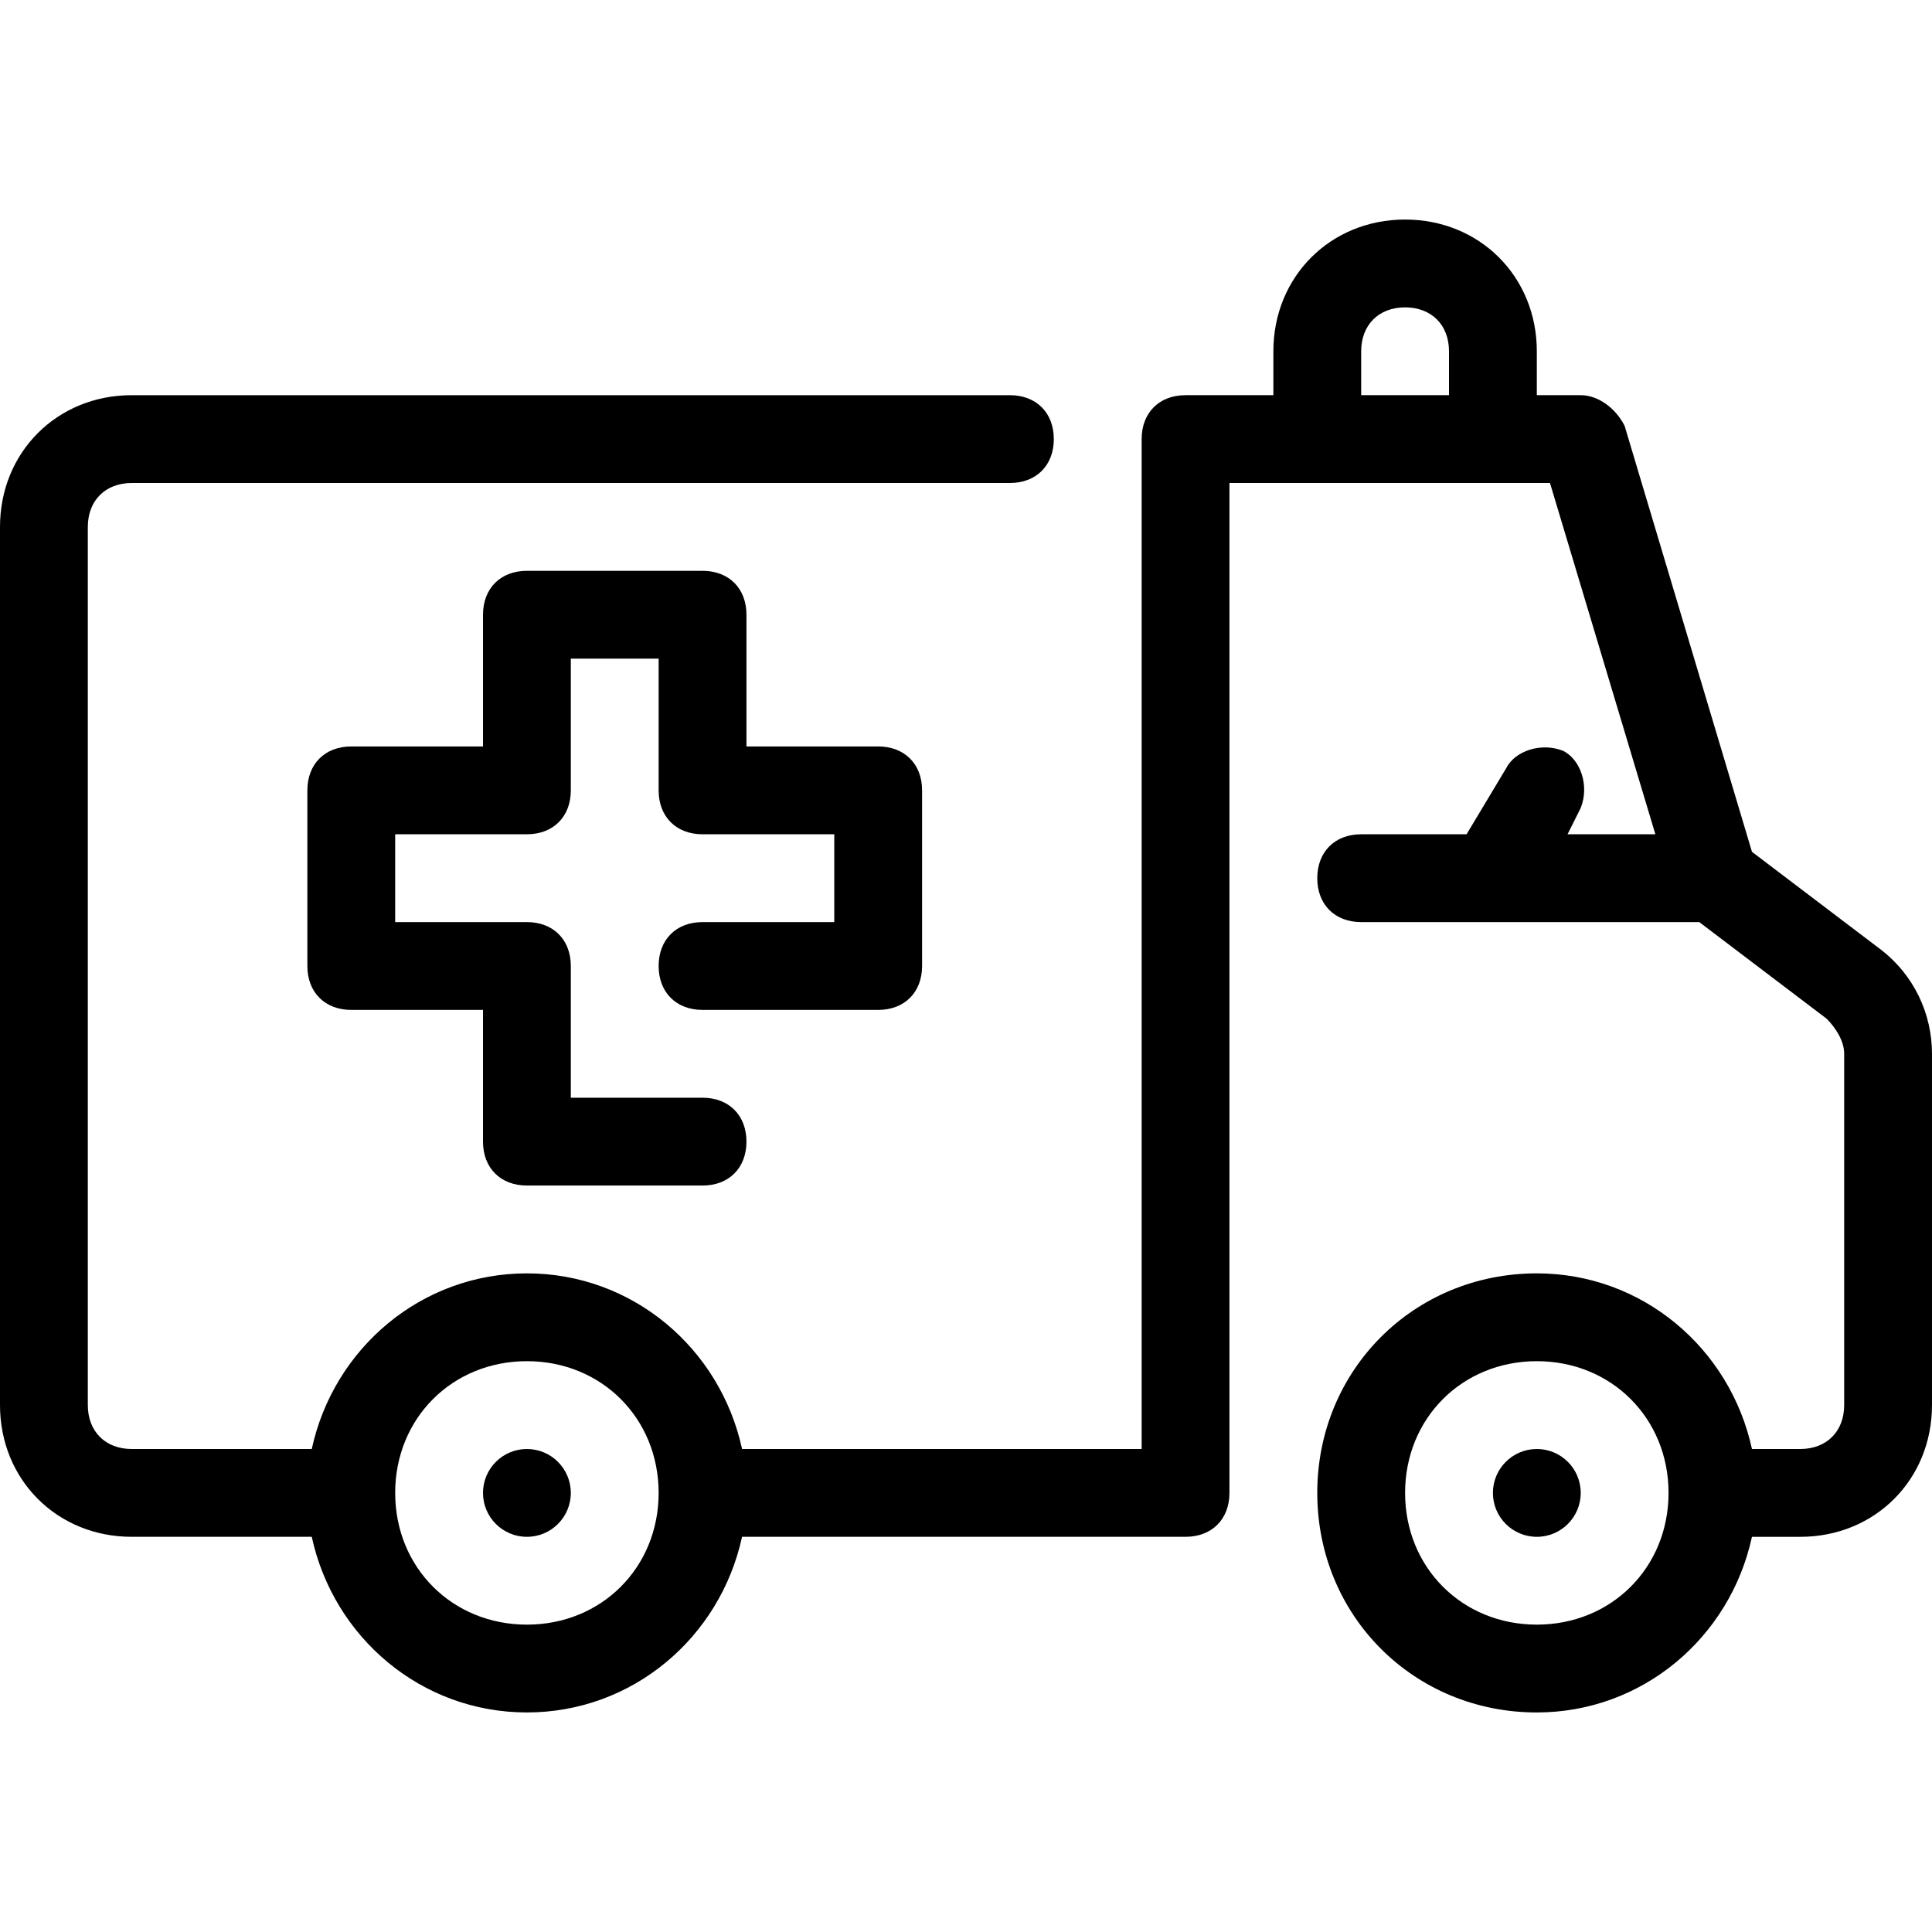
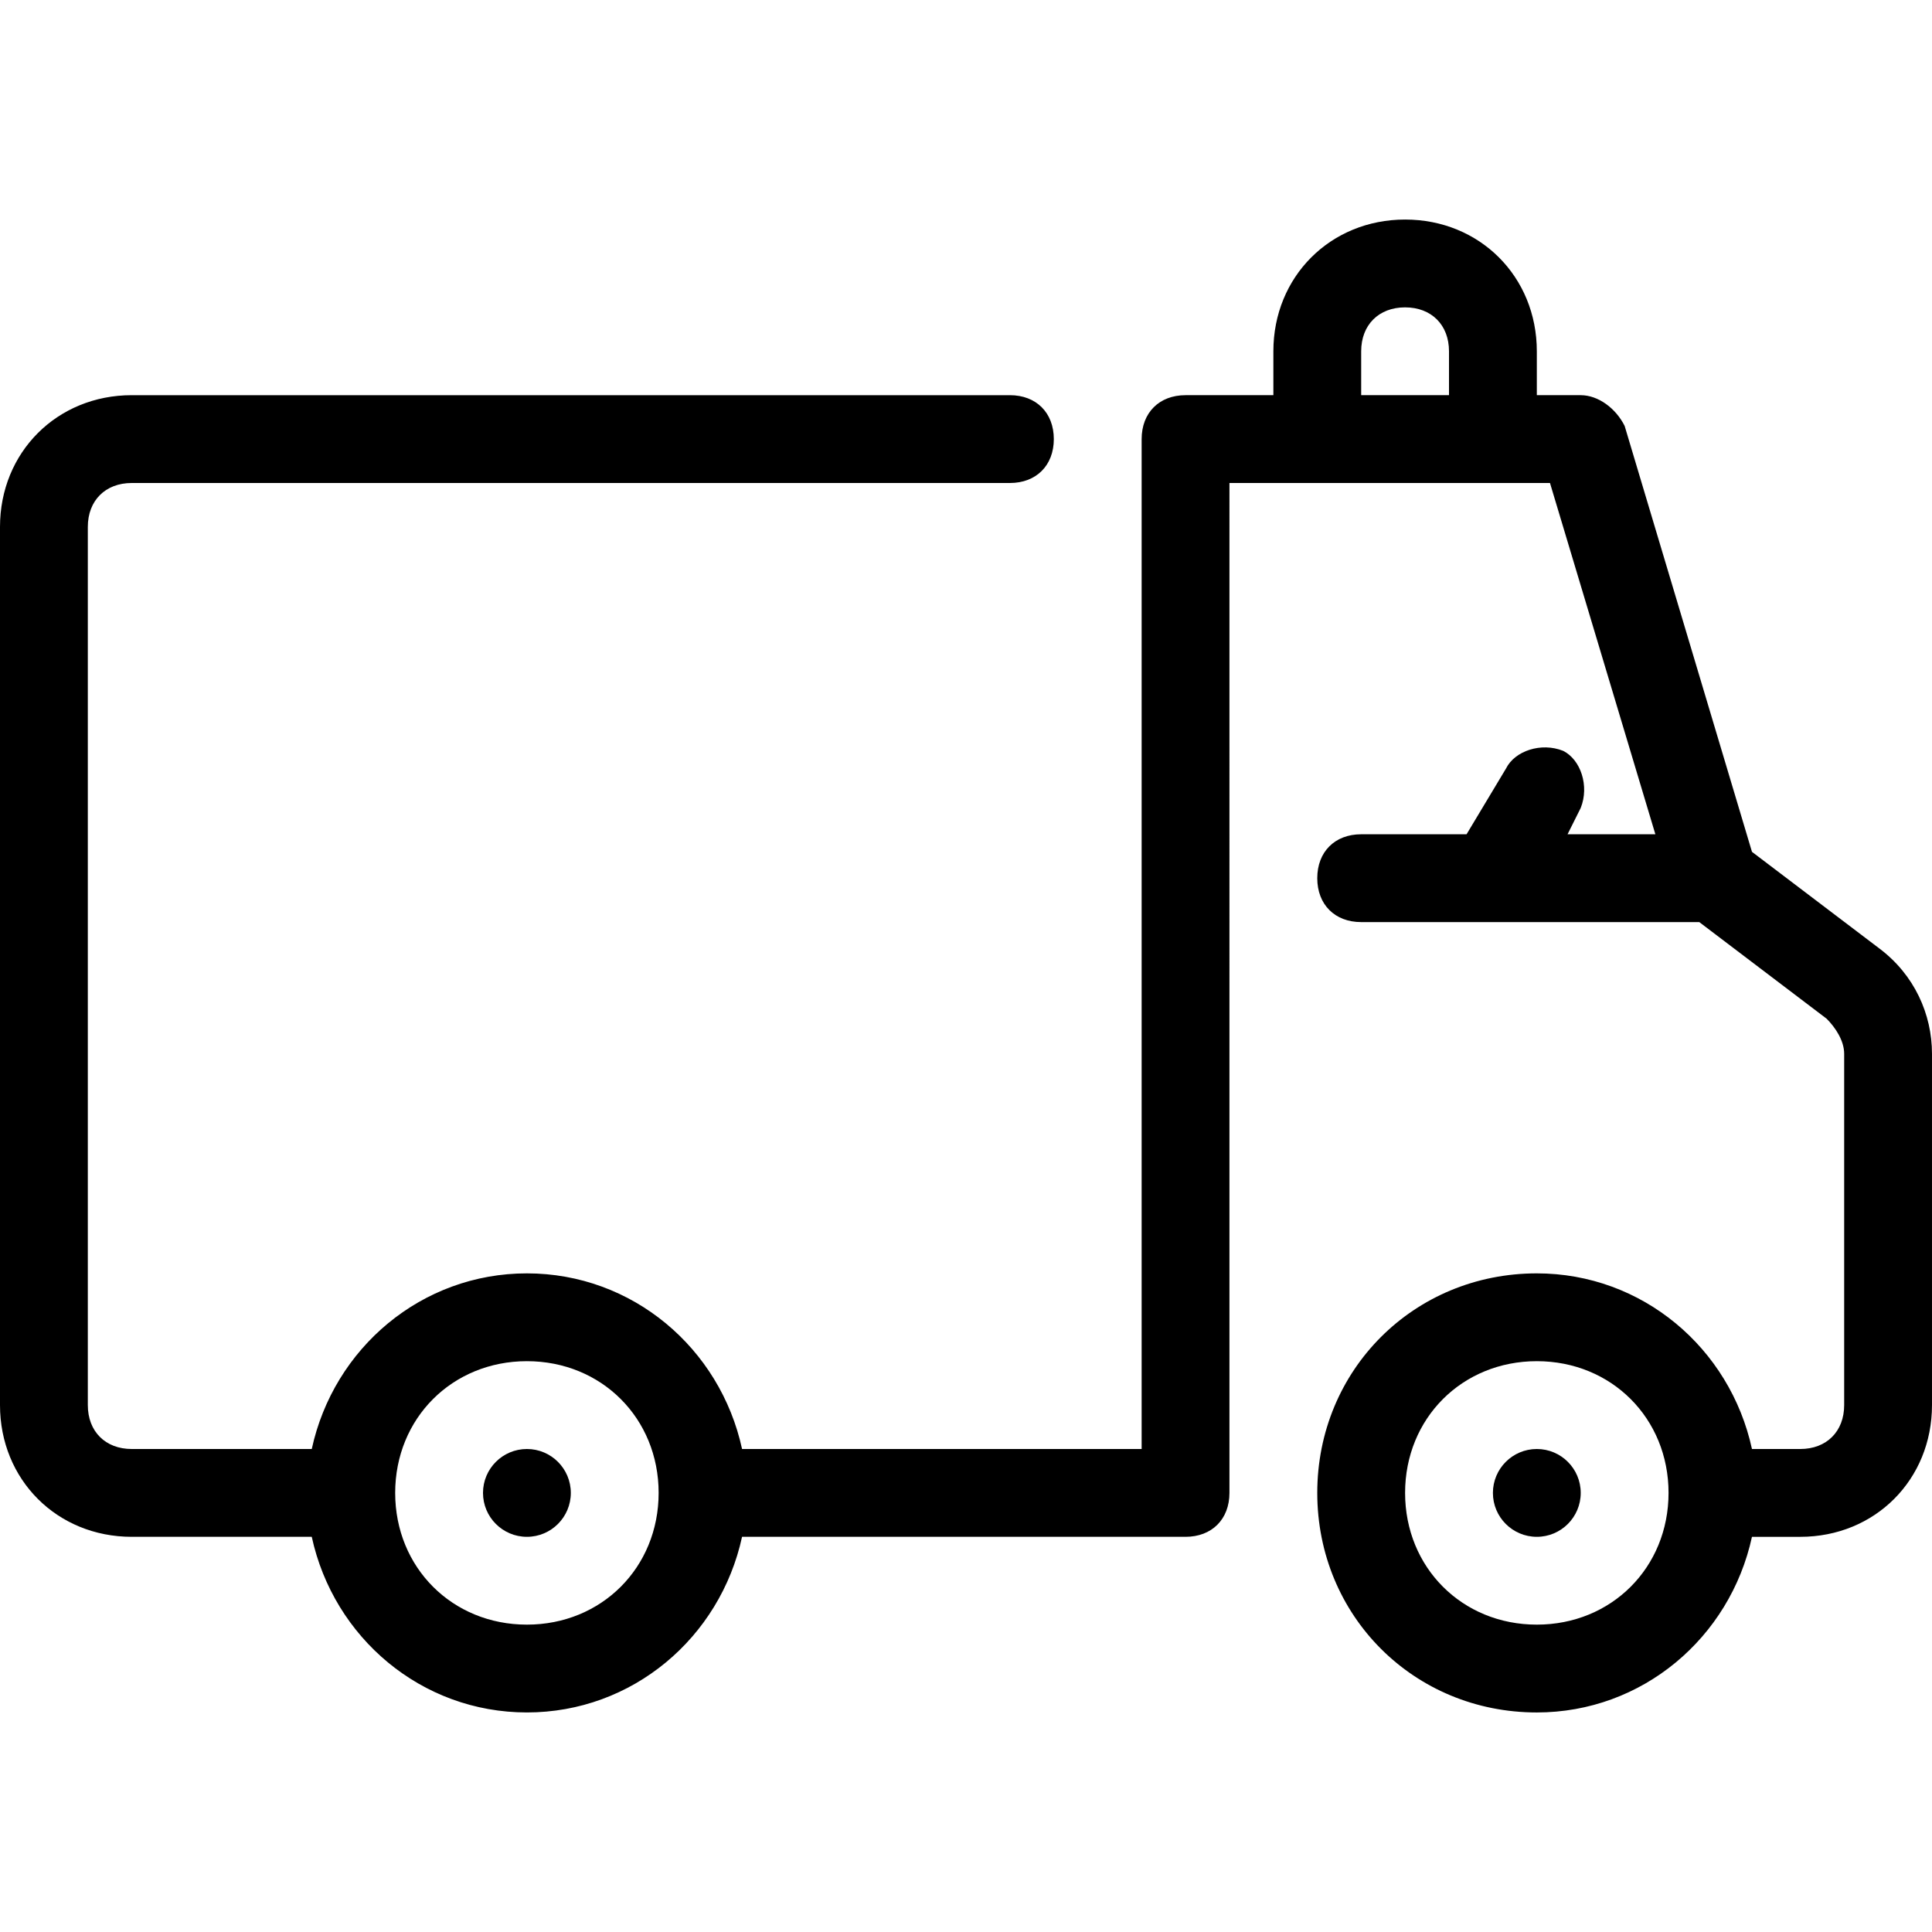
<svg xmlns="http://www.w3.org/2000/svg" fill="#000000" height="800px" width="800px" version="1.1" id="Layer_1" viewBox="0 0 512 512" xml:space="preserve">
  <g>
    <g>
-       <path d="M232.727,197.818h-34.909v-34.909c0-6.982-4.655-11.636-11.636-11.636h-46.545c-6.982,0-11.636,4.655-11.636,11.636    v34.909H93.091c-6.982,0-11.636,4.655-11.636,11.636V256c0,6.982,4.655,11.636,11.636,11.636H128v34.909    c0,6.982,4.655,11.636,11.636,11.636h46.545c6.982,0,11.636-4.655,11.636-11.636s-4.655-11.636-11.636-11.636h-34.909V256    c0-6.982-4.655-11.636-11.636-11.636h-34.909v-23.273h34.909c6.982,0,11.636-4.655,11.636-11.636v-34.909h23.273v34.909    c0,6.982,4.655,11.636,11.636,11.636h34.909v23.273h-34.909c-6.982,0-11.636,4.655-11.636,11.636s4.655,11.636,11.636,11.636    h46.545c6.982,0,11.636-4.655,11.636-11.636v-46.545C244.364,202.473,239.709,197.818,232.727,197.818z" />
-     </g>
+       </g>
  </g>
  <g>
    <g>
      <circle cx="139.636" cy="395.636" r="11.636" />
    </g>
  </g>
  <g>
    <g>
      <circle cx="407.273" cy="395.636" r="11.636" />
    </g>
  </g>
  <g>
    <g>
      <path d="M498.036,251.345l-33.745-25.6l-33.745-112.873c-2.327-4.655-6.982-8.145-11.636-8.145h-11.636V93.091    c0-19.782-15.127-34.909-34.909-34.909s-34.909,15.127-34.909,34.909v11.636h-23.273c-6.982,0-11.636,4.655-11.636,11.636V384    H196.655c-5.818-26.764-29.091-46.545-57.018-46.545c-27.927,0-51.2,19.782-57.018,46.545H34.909    c-6.982,0-11.636-4.655-11.636-11.636V139.636c0-6.982,4.655-11.636,11.636-11.636h232.727c6.982,0,11.636-4.655,11.636-11.636    s-4.655-11.636-11.636-11.636H34.909C15.127,104.727,0,119.855,0,139.636v232.727c0,19.782,15.127,34.909,34.909,34.909h47.709    c5.818,26.764,29.091,46.545,57.018,46.545c27.927,0,51.2-19.782,57.018-46.545h117.527c6.982,0,11.636-4.655,11.636-11.636V128    h84.945l27.927,93.091h-23.273l3.491-6.982c2.327-5.818,0-12.8-4.655-15.127c-5.818-2.327-12.8,0-15.127,4.655l-10.473,17.455    h-27.927c-6.982,0-11.636,4.655-11.636,11.636s4.655,11.636,11.636,11.636h89.6l33.745,25.6c2.327,2.327,4.655,5.818,4.655,9.309    v93.091c0,6.982-4.655,11.636-11.636,11.636h-12.8c-5.818-26.764-29.091-46.545-57.018-46.545    c-32.582,0-58.182,25.6-58.182,58.182c0,32.582,25.6,58.182,58.182,58.182c27.927,0,51.2-19.782,57.018-46.545h12.8    c19.782,0,34.909-15.127,34.909-34.909v-93.091C512,268.8,507.345,258.327,498.036,251.345z M139.636,430.545    c-19.782,0-34.909-15.127-34.909-34.909c0-19.782,15.127-34.909,34.909-34.909c19.782,0,34.909,15.127,34.909,34.909    C174.545,415.418,159.418,430.545,139.636,430.545z M384,104.727h-23.273V93.091c0-6.982,4.655-11.636,11.636-11.636    S384,86.109,384,93.091V104.727z M407.273,430.545c-19.782,0-34.909-15.127-34.909-34.909c0-19.782,15.127-34.909,34.909-34.909    c19.782,0,34.909,15.127,34.909,34.909C442.182,415.418,427.055,430.545,407.273,430.545z" />
    </g>
  </g>
</svg>